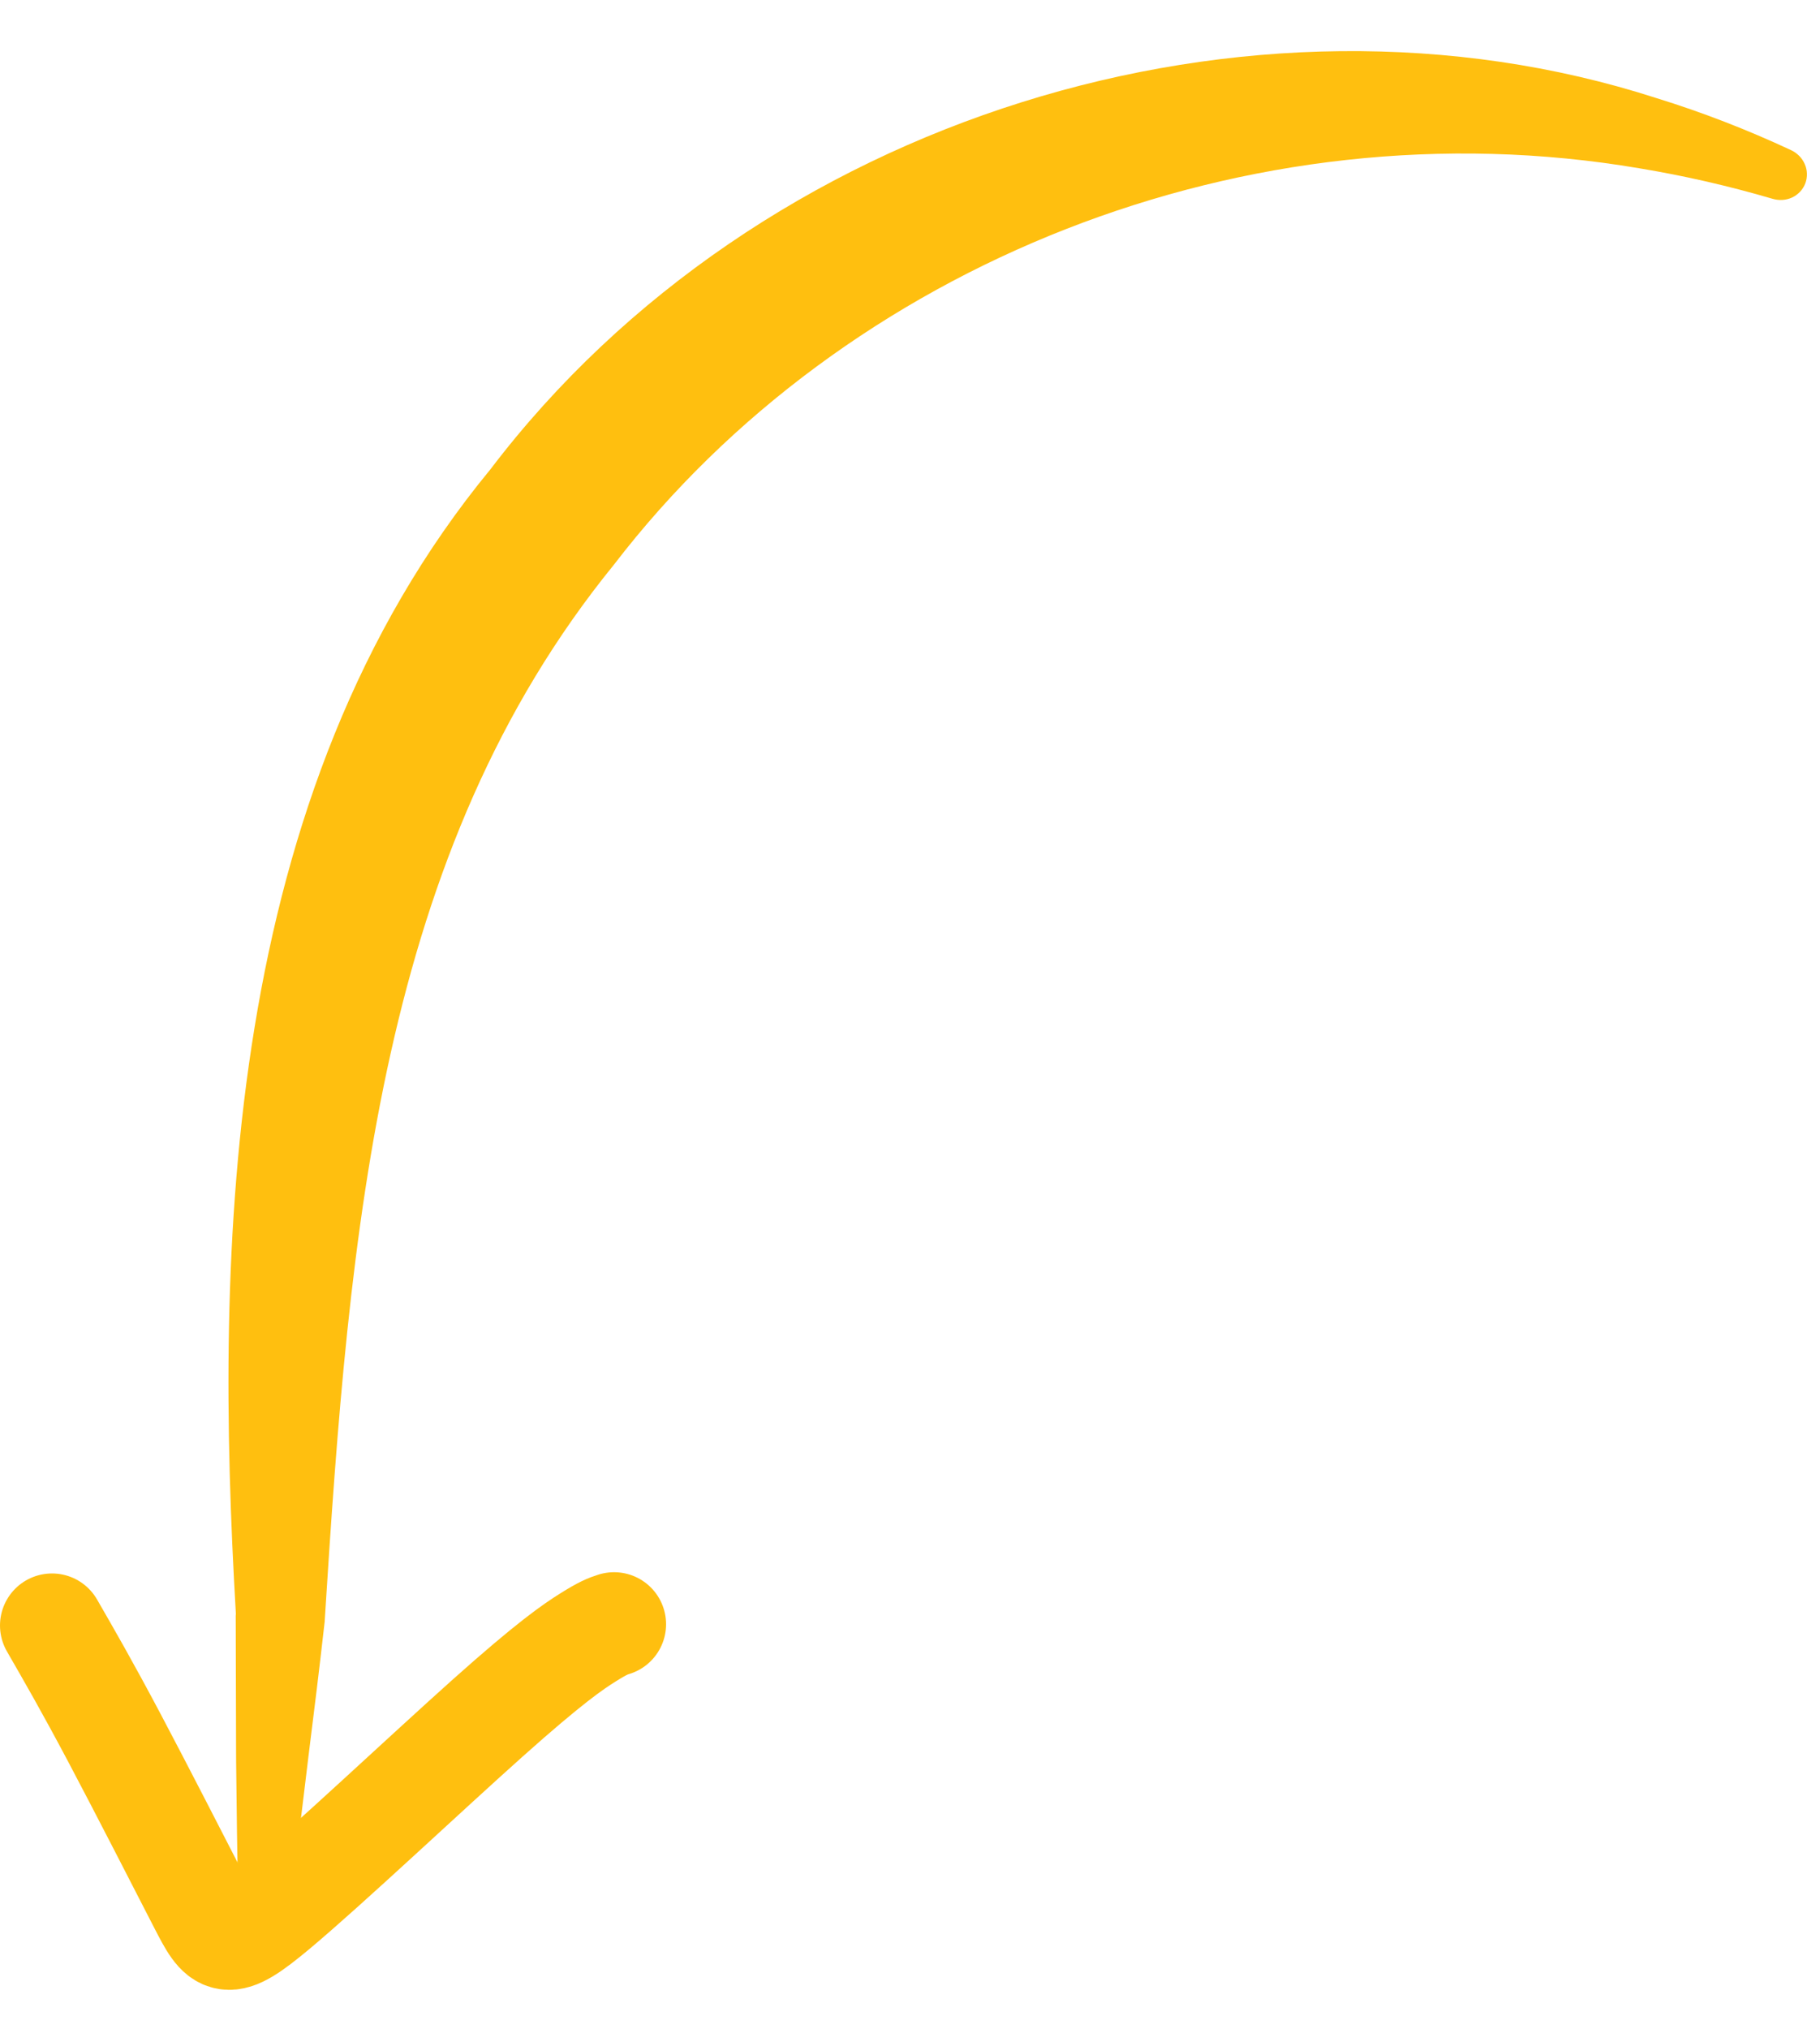
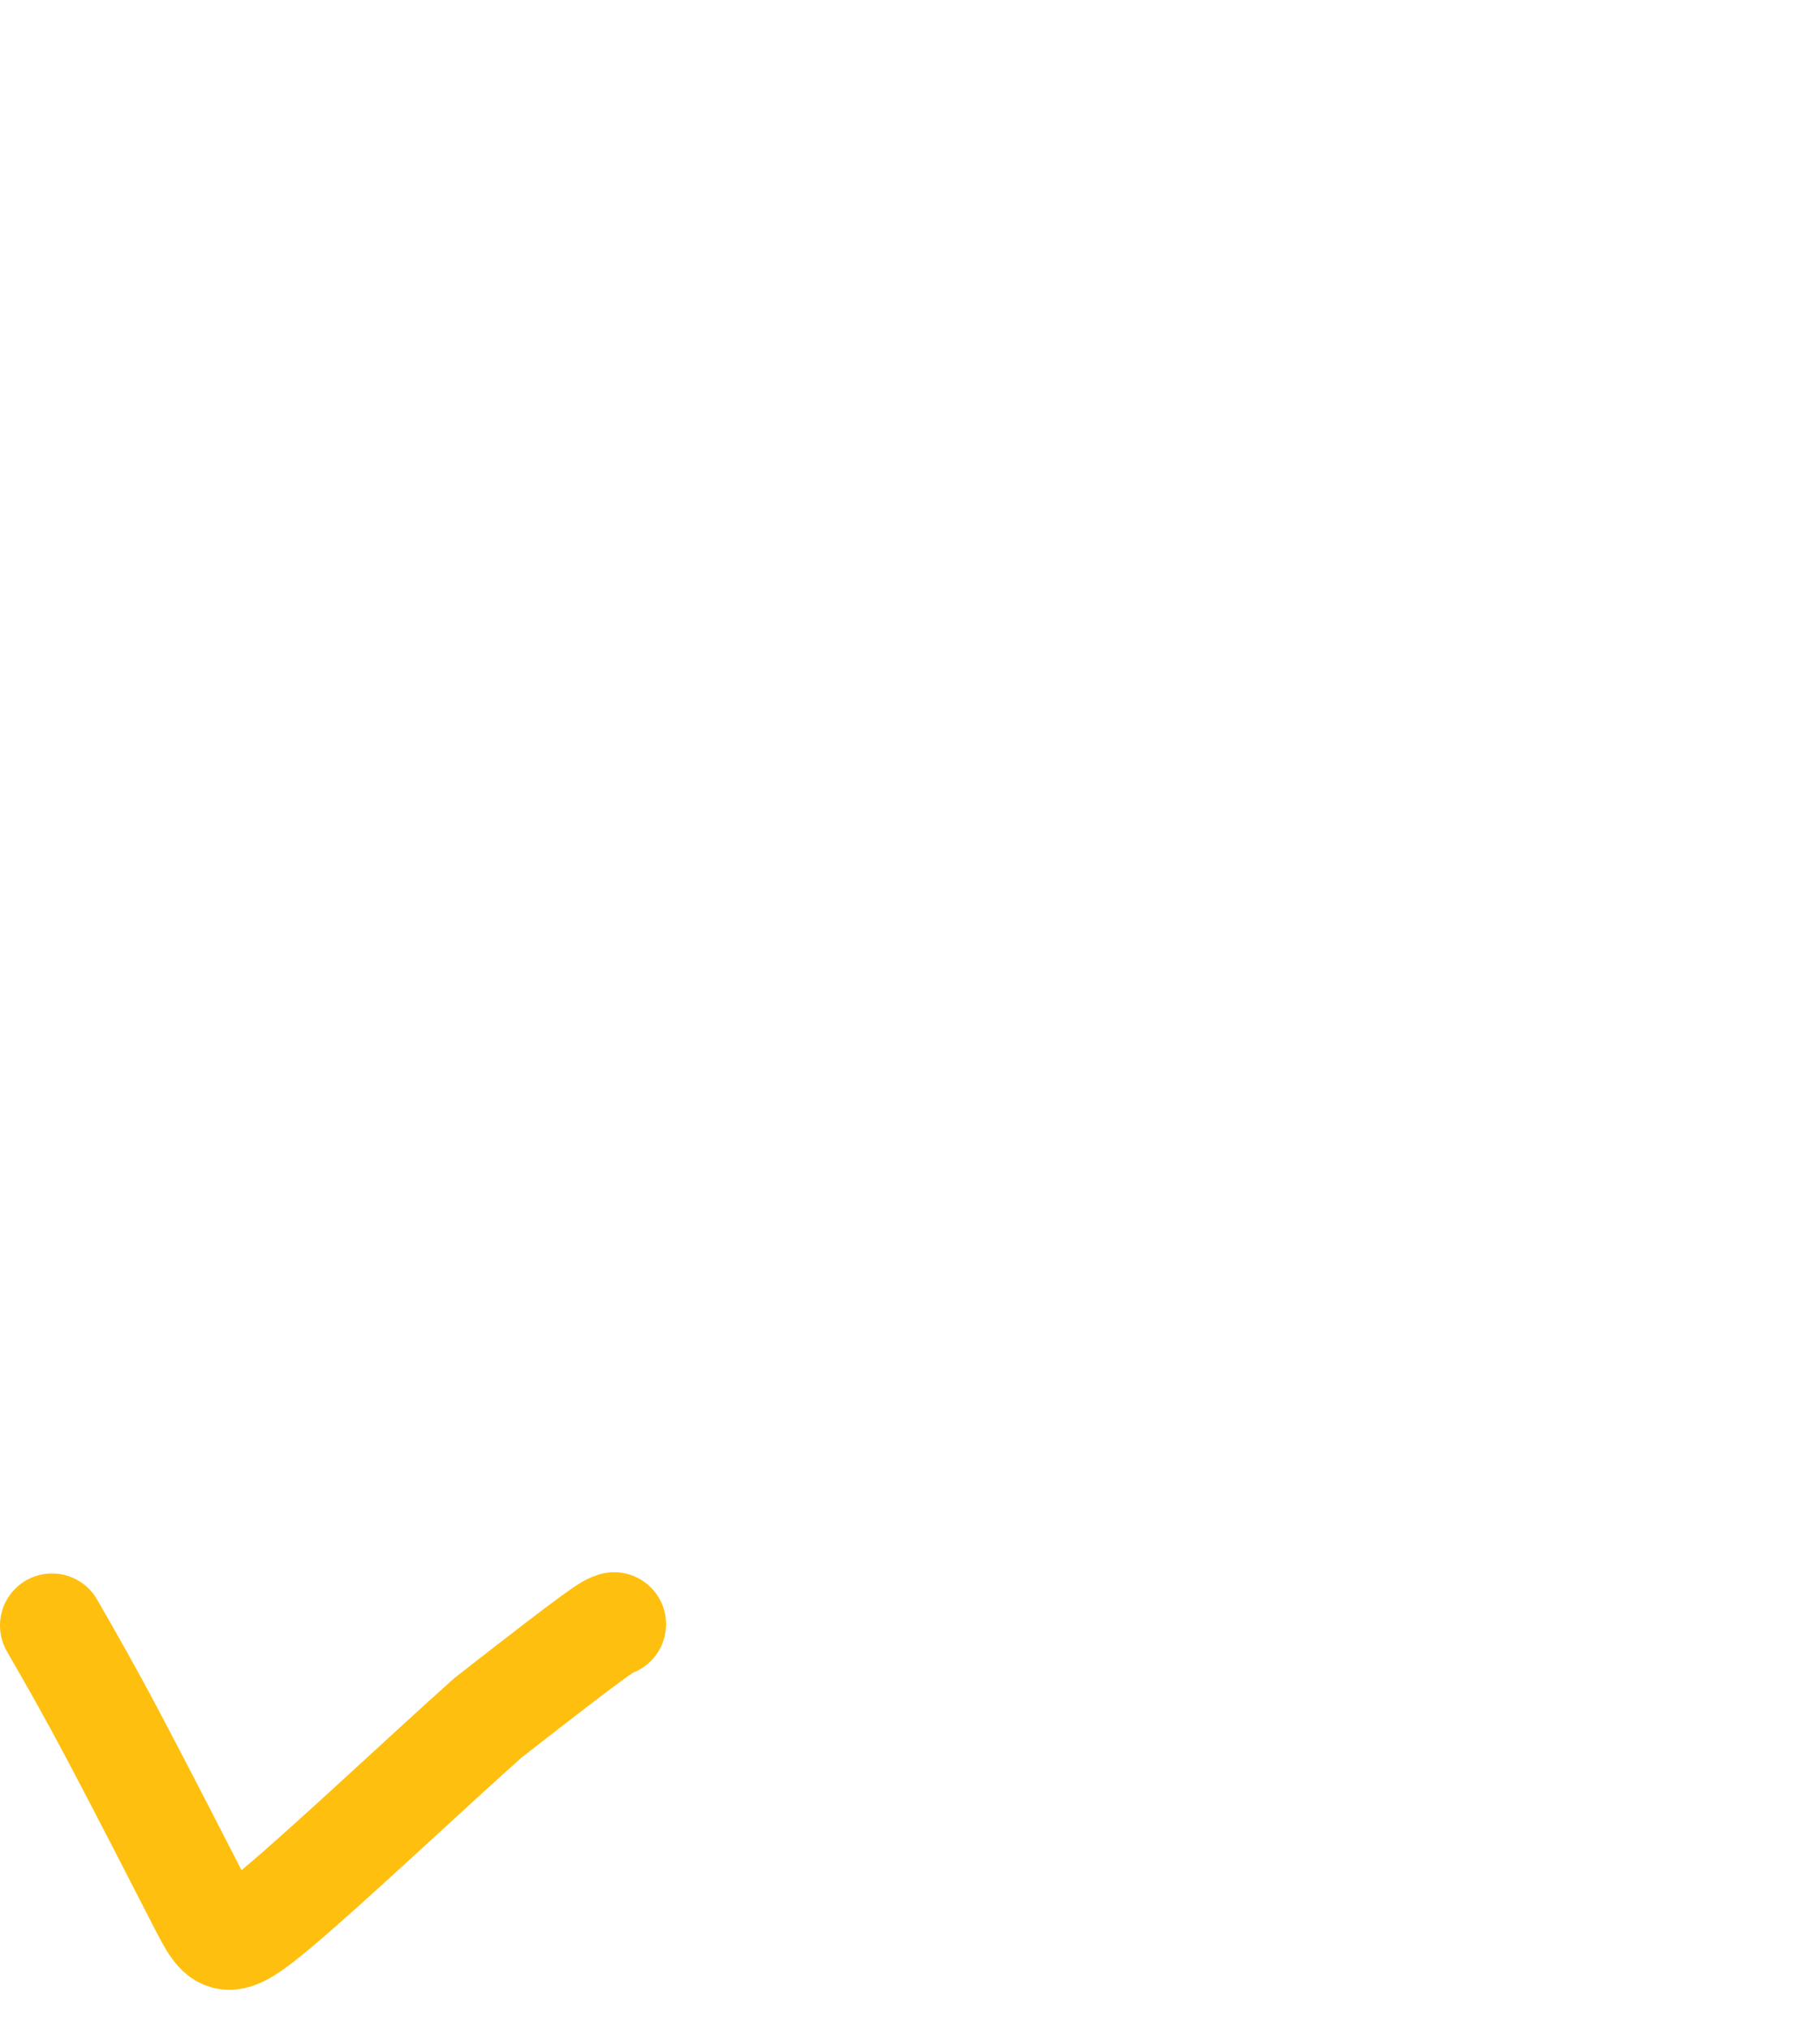
<svg xmlns="http://www.w3.org/2000/svg" preserveAspectRatio="none" width="100%" height="100%" overflow="visible" style="display: block;" viewBox="0 0 35 39" fill="none">
  <g id="Group 18474">
-     <path id="Vector 6" d="M34.089 3.822C34.212 3.858 34.346 3.851 34.463 3.797C34.58 3.742 34.672 3.645 34.717 3.526C34.762 3.406 34.759 3.273 34.707 3.155C34.656 3.036 34.561 2.942 34.445 2.887C34.445 2.887 34.445 2.887 34.445 2.887C33.605 2.495 32.737 2.158 31.846 1.883C24.048 -0.631 14.592 2.235 9.432 9.021C9.432 9.021 9.432 9.021 9.432 9.021C4.275 15.278 4.128 24.013 4.536 31.02L4.533 31.061C4.536 31.935 4.537 32.818 4.54 33.697C4.54 33.759 4.541 33.819 4.541 33.877C4.55 34.781 4.563 35.685 4.58 36.589C4.583 36.717 4.63 36.842 4.718 36.937C4.806 37.032 4.927 37.09 5.054 37.096C5.182 37.103 5.308 37.059 5.405 36.973C5.503 36.888 5.563 36.768 5.579 36.641C5.579 36.641 5.579 36.641 5.579 36.641C5.691 35.746 5.802 34.849 5.909 33.953C5.916 33.894 5.923 33.835 5.93 33.778C6.04 32.907 6.147 32.033 6.246 31.153L6.242 31.194C6.722 23.578 7.296 16.396 11.808 10.853C11.808 10.853 11.808 10.853 11.808 10.853C16.234 5.087 23.999 1.956 31.524 3.235C32.384 3.377 33.241 3.573 34.089 3.822Z" fill="#FFBF0F" />
-     <path id="Vector 7" d="M1 31.247C1.335 31.828 1.671 32.41 2.201 33.409C2.731 34.409 3.446 35.808 3.852 36.596C4.258 37.383 4.333 37.515 5.315 36.694C6.296 35.873 8.182 34.095 9.379 33.026C10.576 31.957 11.028 31.651 11.31 31.475C11.591 31.299 11.689 31.261 11.809 31.223" stroke="#FFBF0F" stroke-width="2" stroke-linecap="round" />
+     <path id="Vector 7" d="M1 31.247C1.335 31.828 1.671 32.41 2.201 33.409C2.731 34.409 3.446 35.808 3.852 36.596C4.258 37.383 4.333 37.515 5.315 36.694C6.296 35.873 8.182 34.095 9.379 33.026C11.591 31.299 11.689 31.261 11.809 31.223" stroke="#FFBF0F" stroke-width="2" stroke-linecap="round" />
  </g>
</svg>